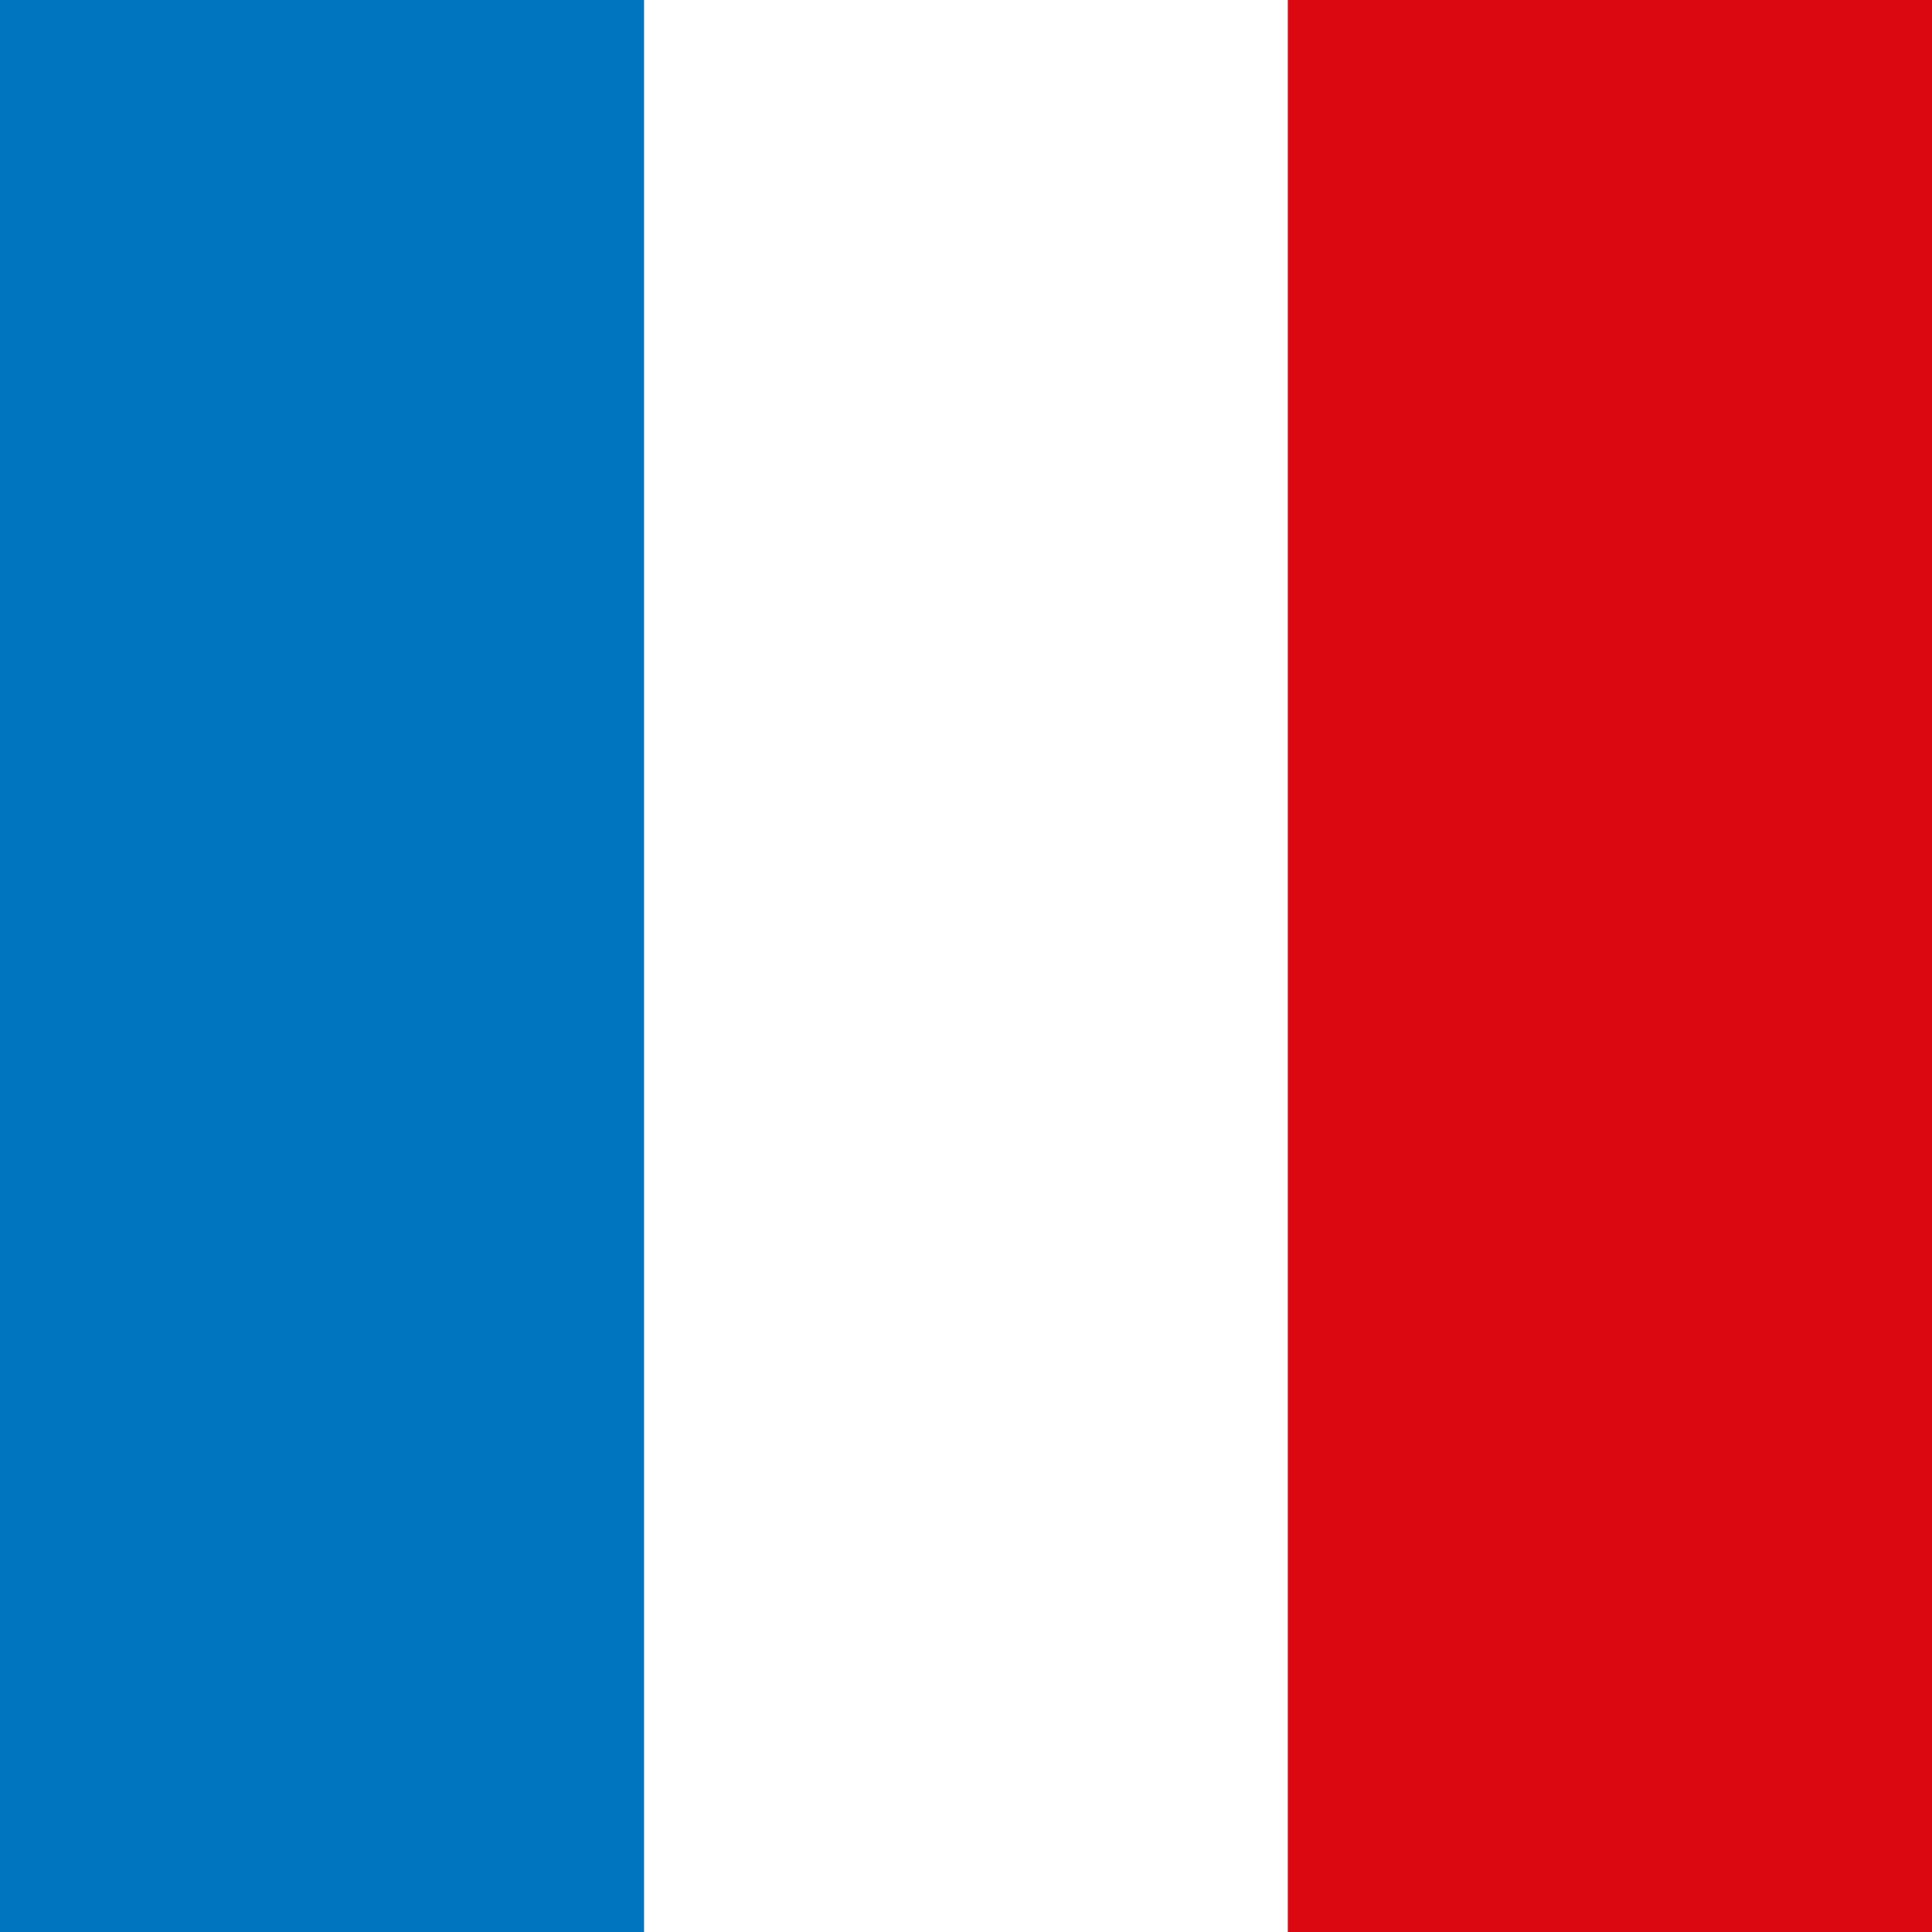
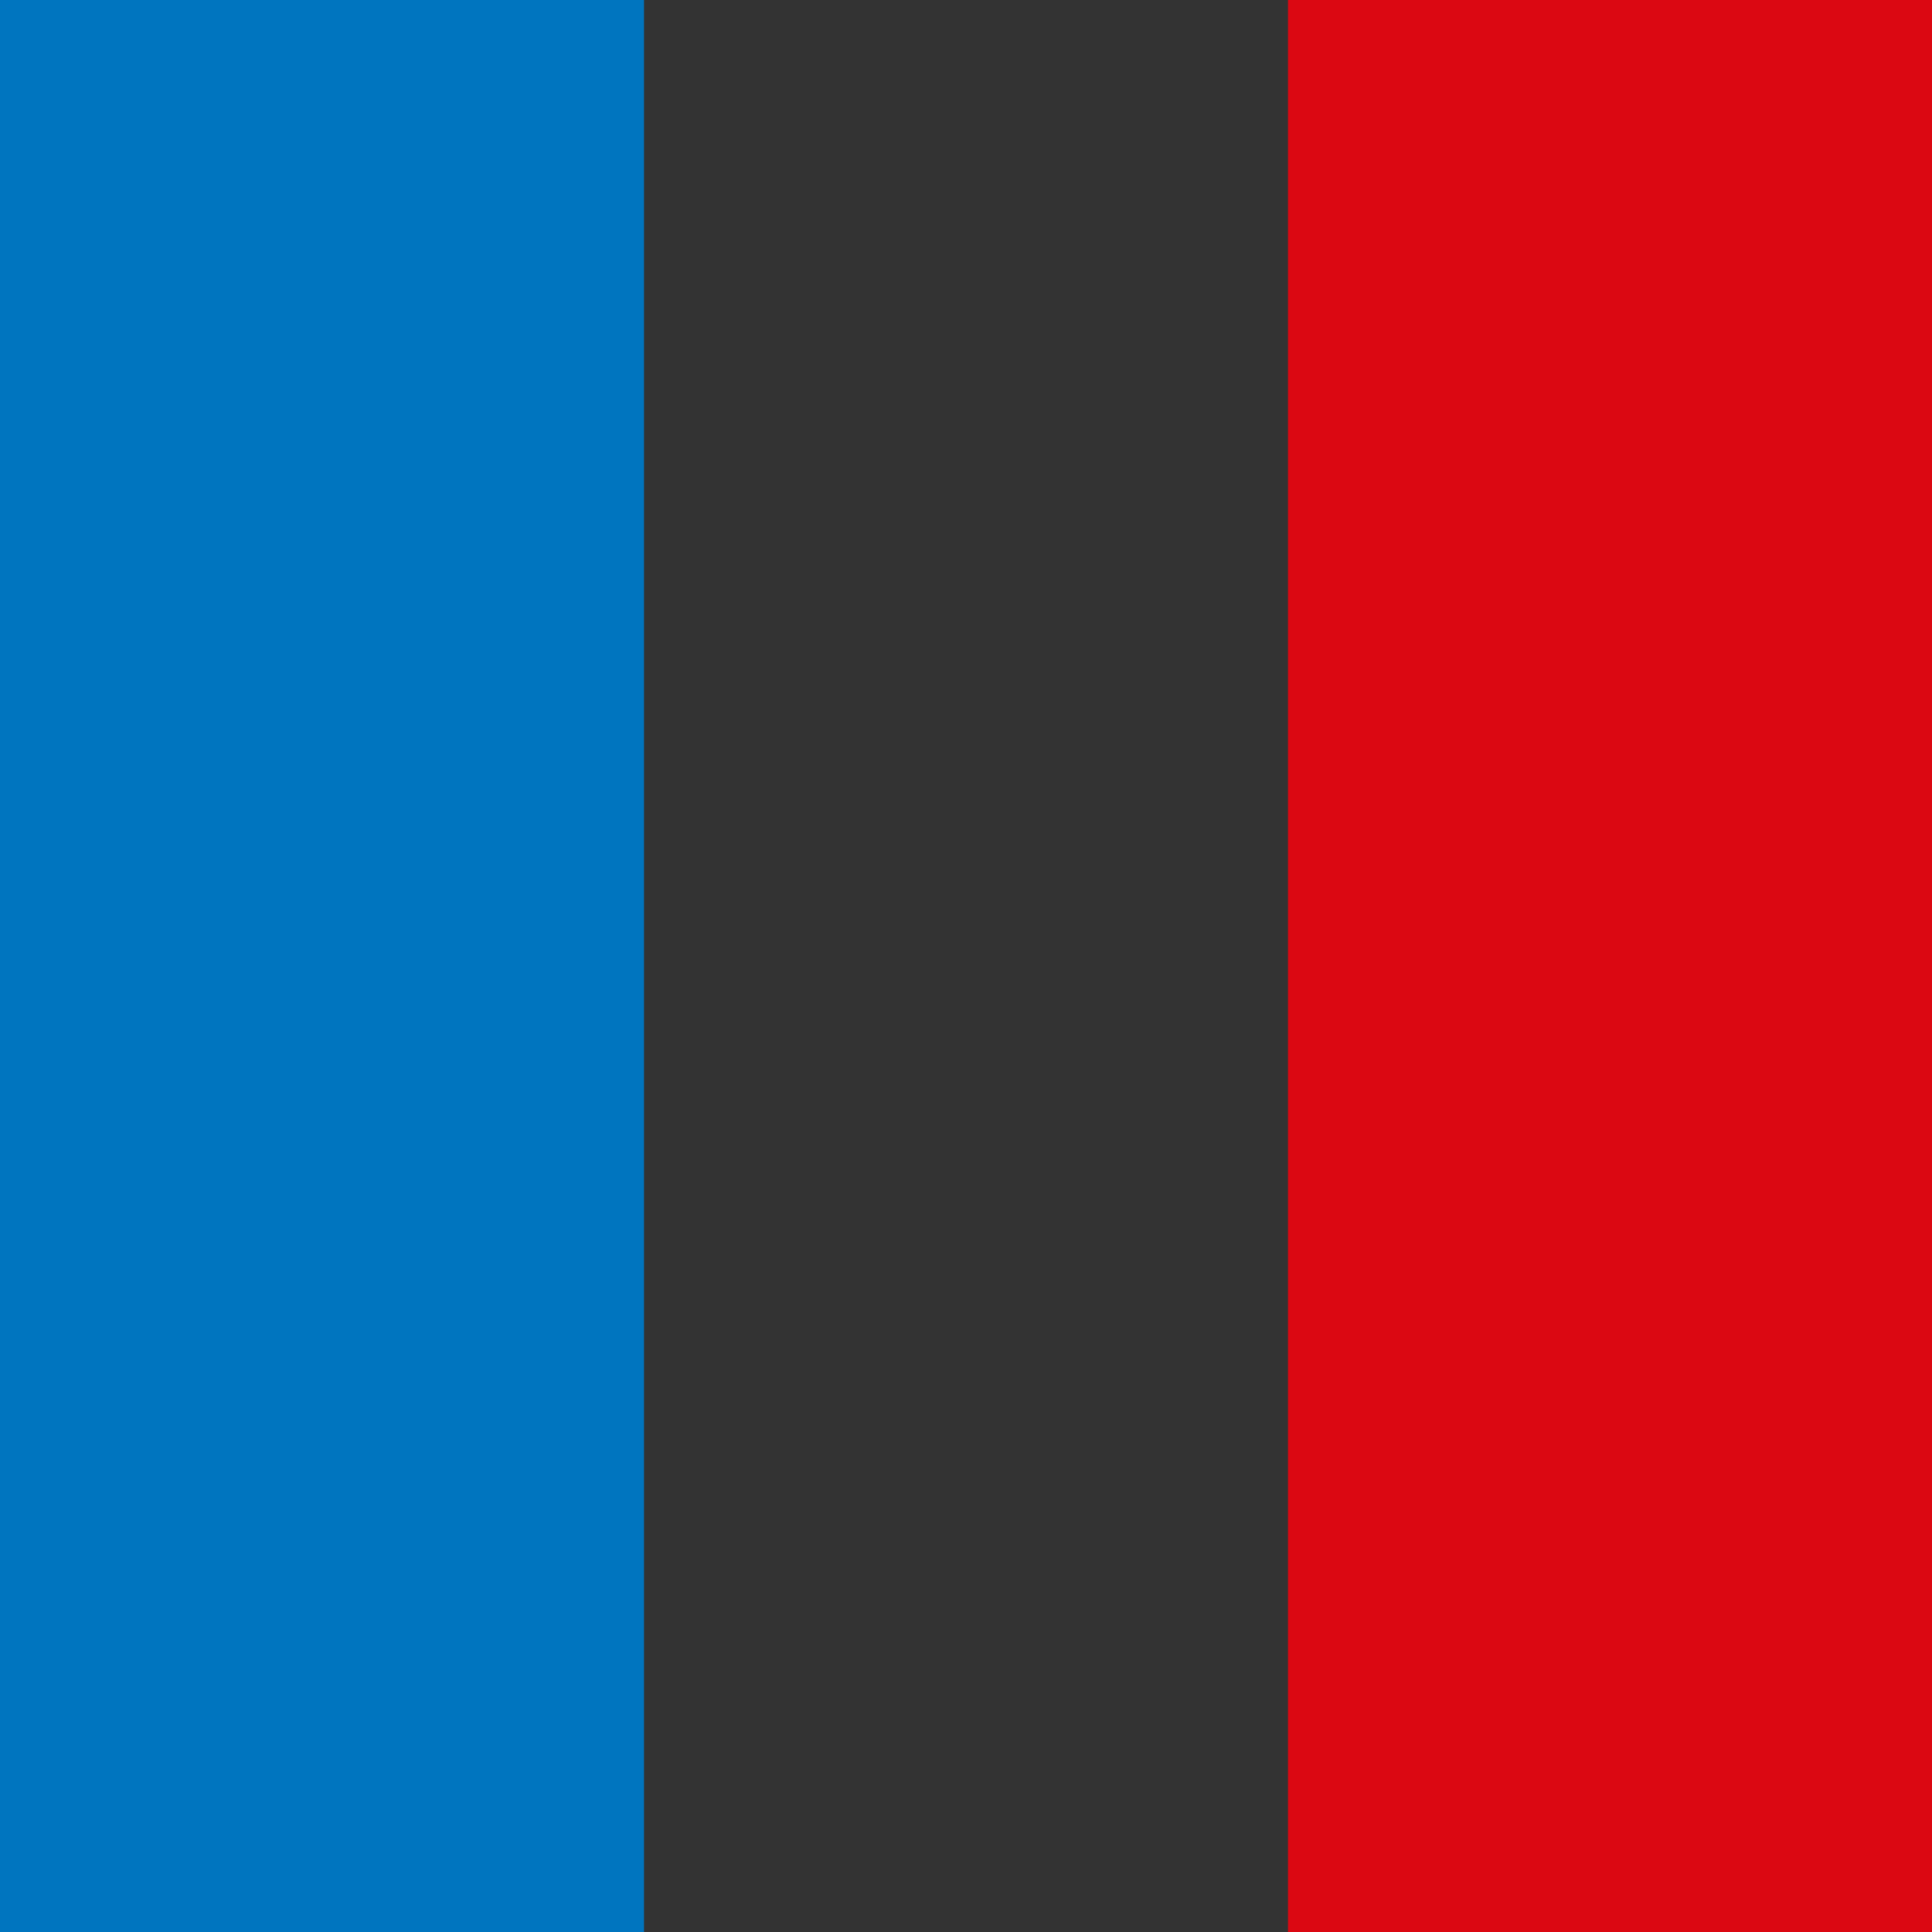
<svg xmlns="http://www.w3.org/2000/svg" version="1.1" id="Frankreich" x="0px" y="0px" viewBox="0 0 76.5 76.5" style="enable-background:new 0 0 76.5 76.5;" xml:space="preserve">
  <rect x="0" y="0" width="76.5" height="76.5" fill="#333333" stroke="none" />
  <style type="text/css">
	.st0{fill:#0075BF;}
	.st1{fill:#FFFFFF;}
	.st2{fill:#DB0812;}
</style>
  <g>
    <rect x="0" class="st0" width="25.5" height="76.5" />
-     <rect x="25.5" class="st1" width="25.5" height="76.5" />
    <rect x="51" class="st2" width="25.5" height="76.5" />
  </g>
</svg>